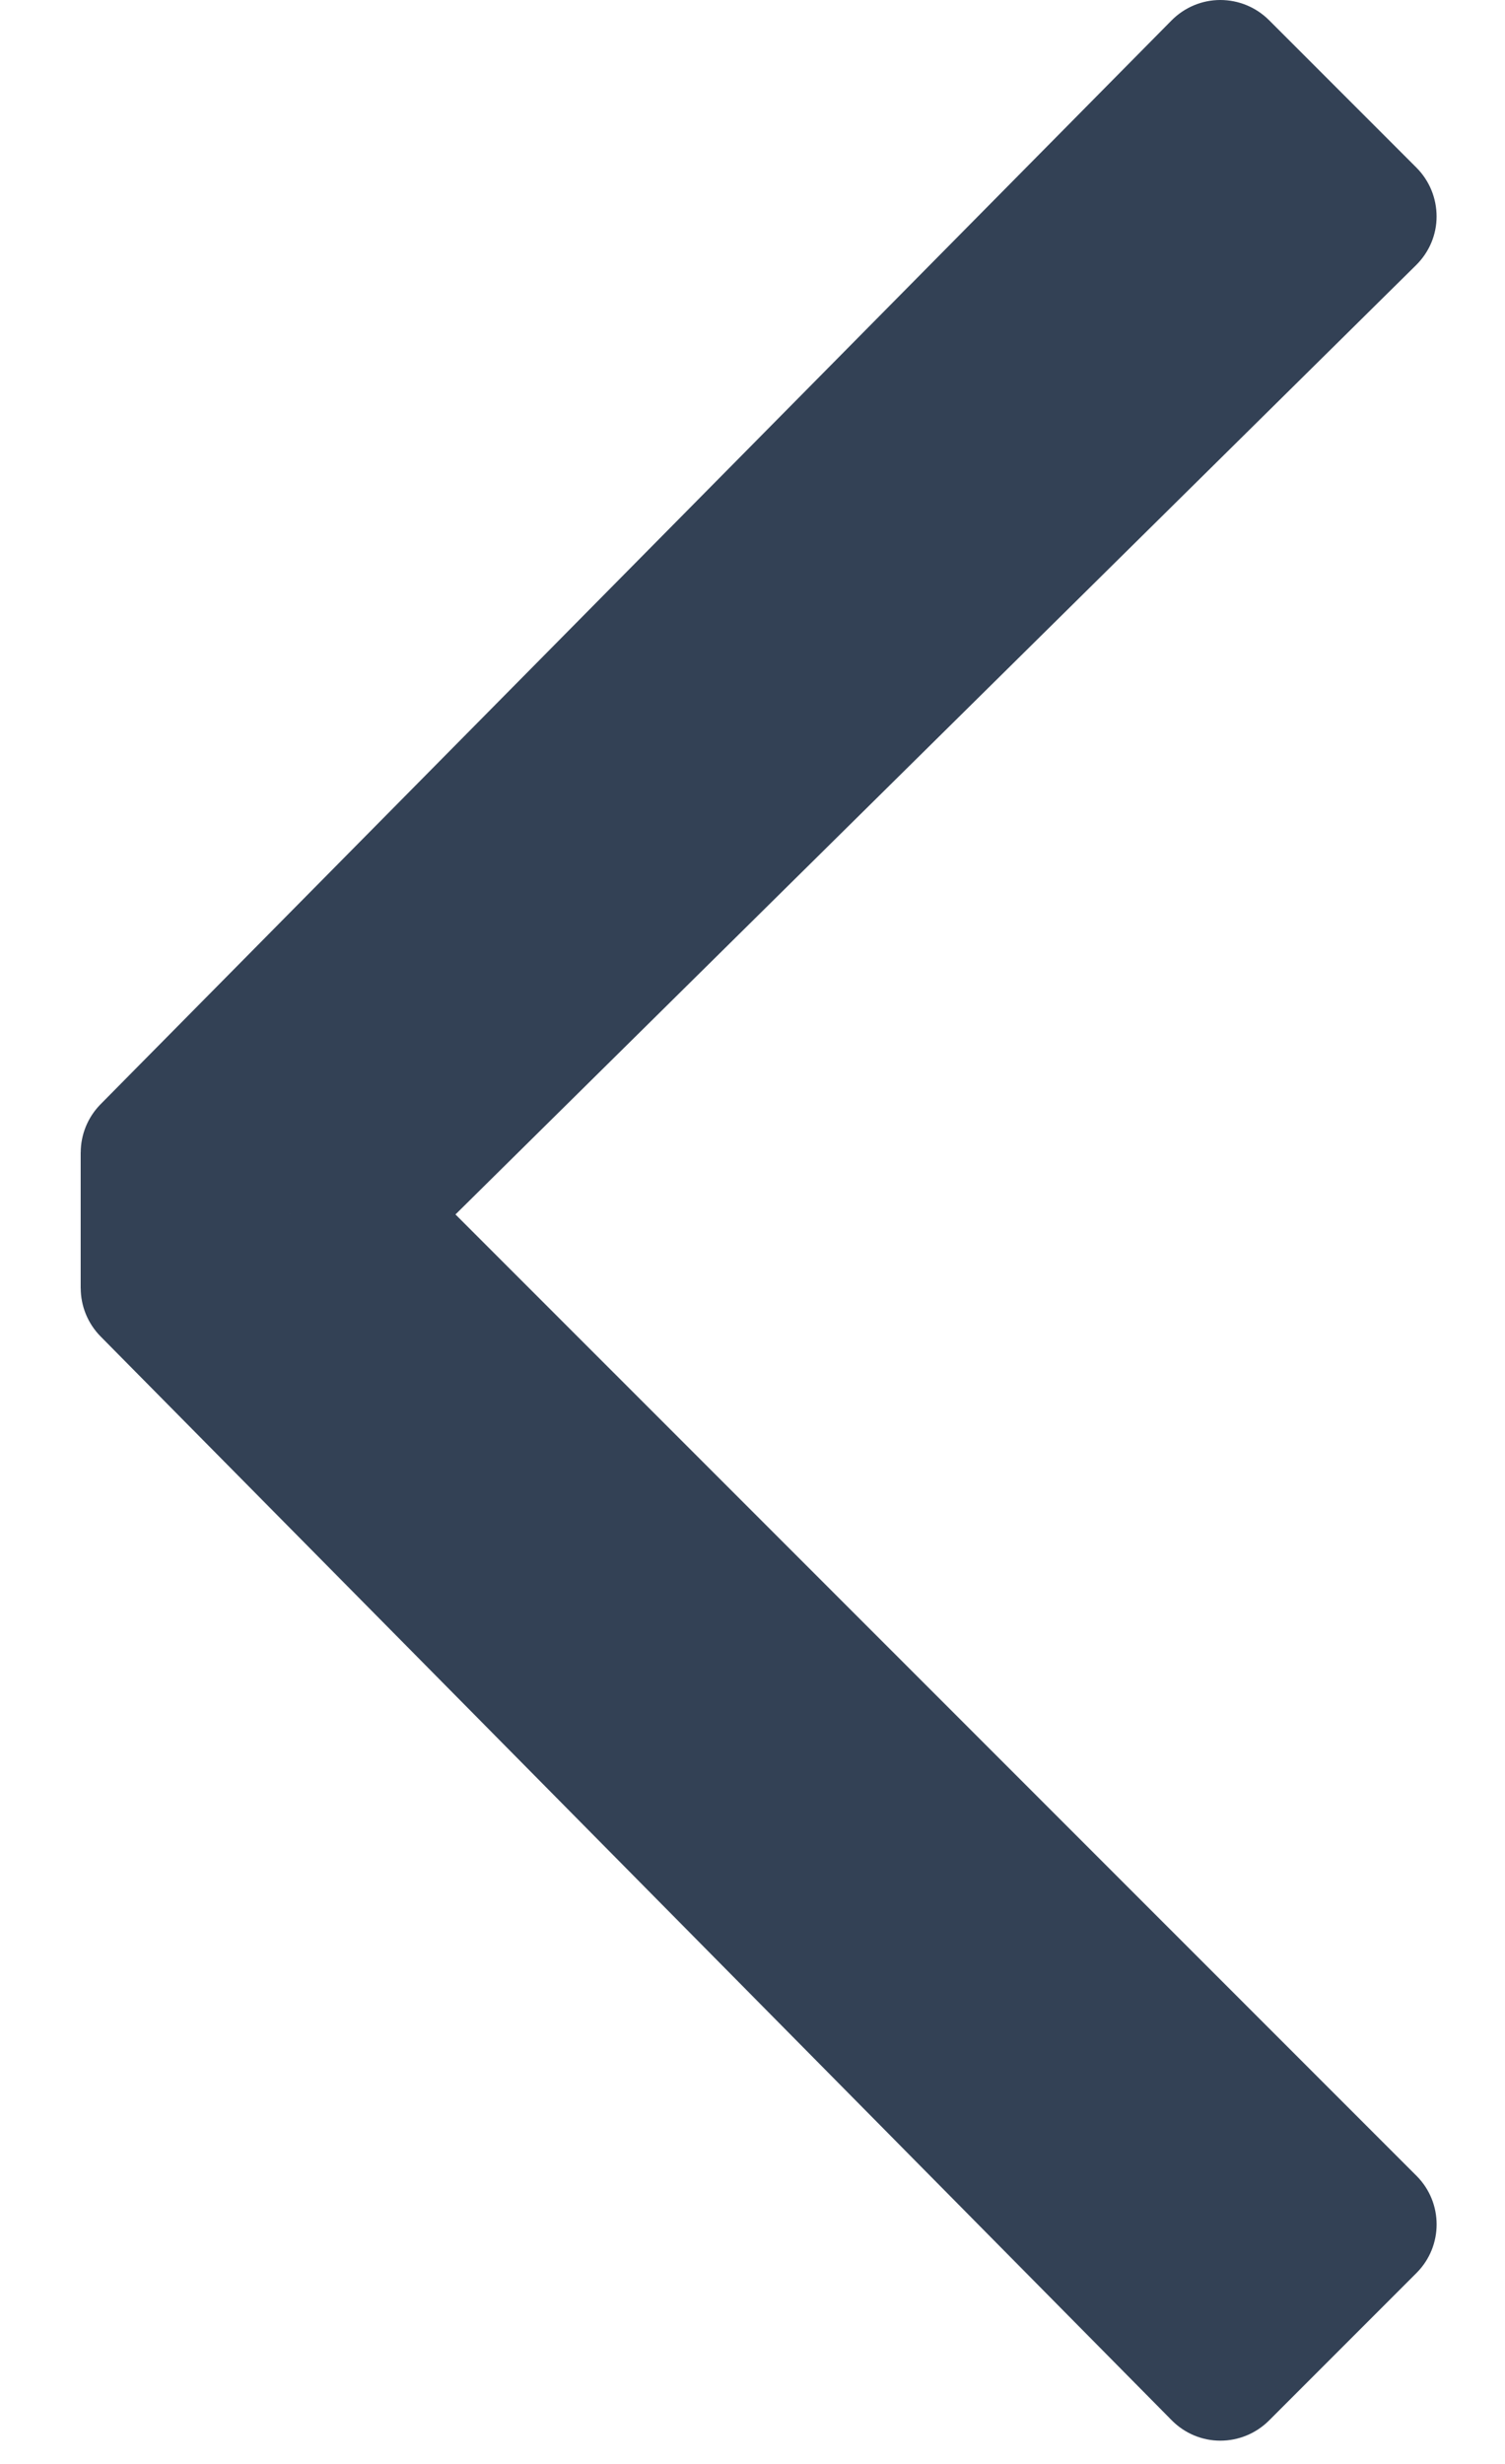
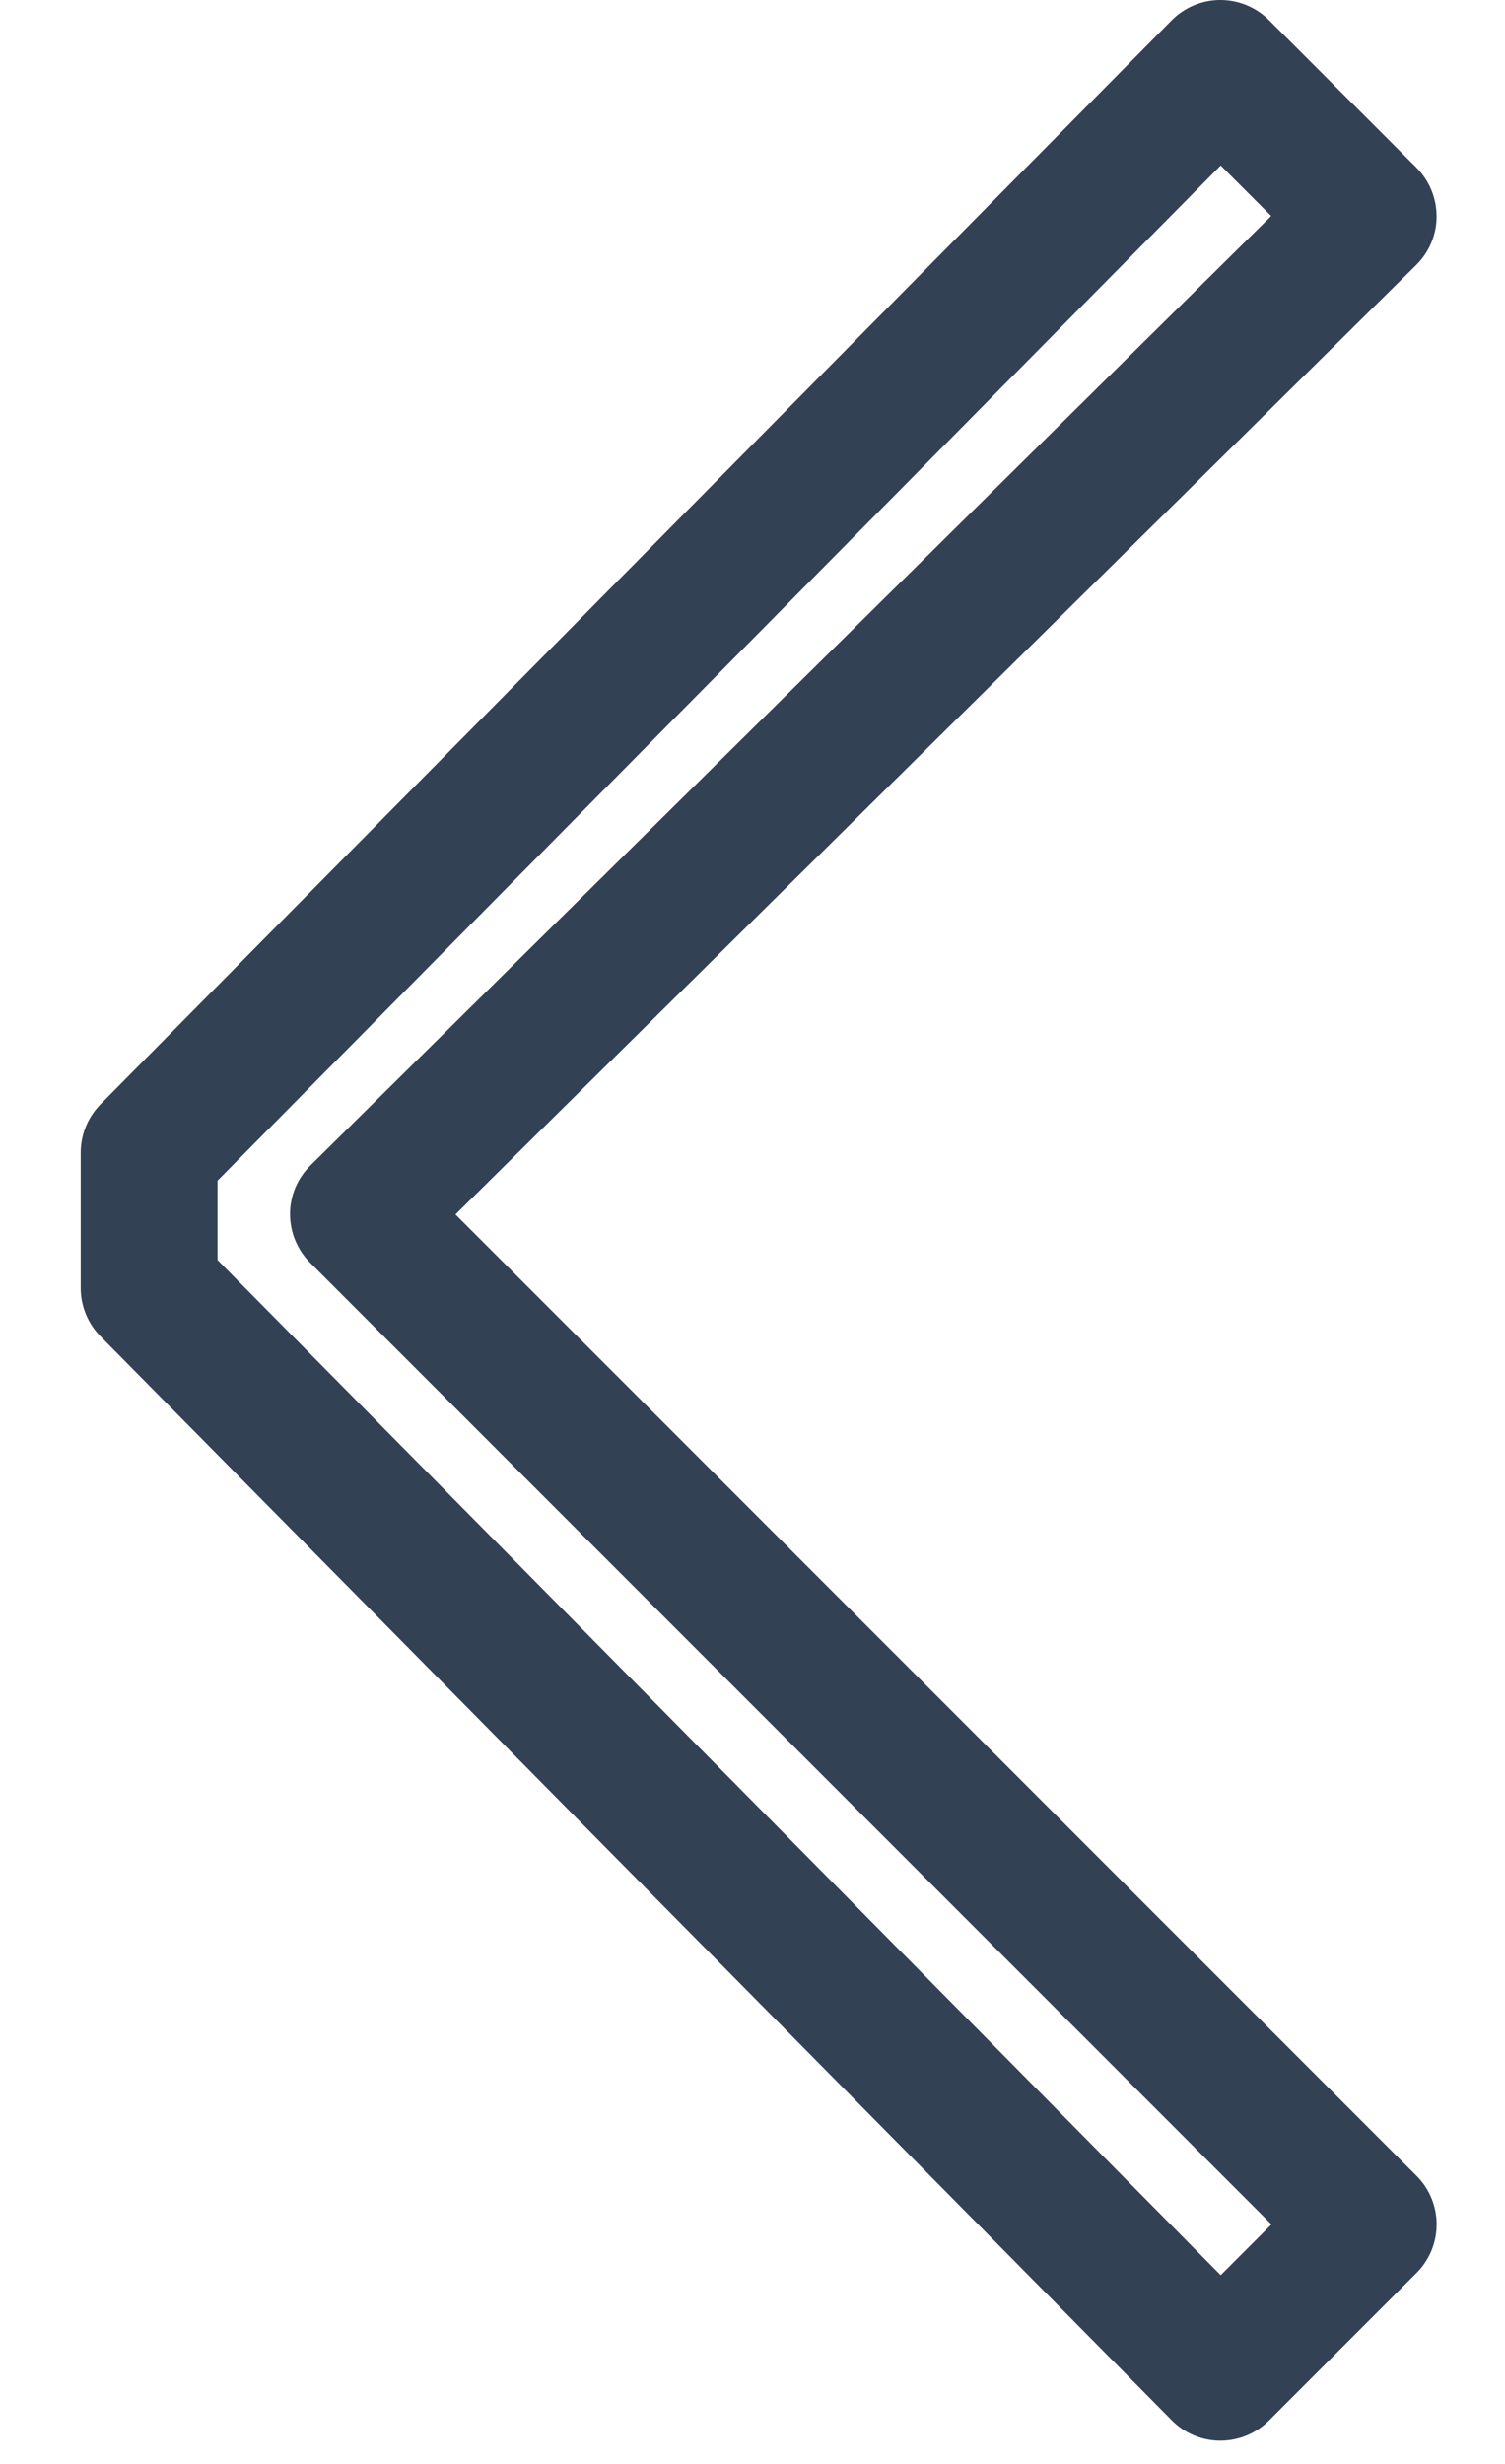
<svg xmlns="http://www.w3.org/2000/svg" width="11" height="18" viewBox="0 0 11 18" fill="none">
-   <path d="M2.12 8.87L9.5 1.58L8.42 0.5L0.59 8.42V9.41L8.42 17.33L9.5 16.25L2.12 8.87Z" fill="#334155" />
  <path fill-rule="evenodd" clip-rule="evenodd" d="M8.919 2.04612e-06C8.785 0 8.658 0.054 8.564 0.148L0.734 8.068C0.642 8.162 0.59 8.288 0.59 8.42V9.41C0.59 9.542 0.642 9.668 0.734 9.762L8.564 17.681C8.658 17.776 8.785 17.83 8.919 17.83C9.052 17.83 9.179 17.778 9.274 17.684L10.354 16.604C10.549 16.408 10.549 16.092 10.354 15.896L3.329 8.872L10.351 1.936C10.446 1.842 10.5 1.715 10.5 1.582C10.5 1.448 10.448 1.321 10.354 1.226L9.274 0.146C9.179 0.052 9.052 -0 8.919 2.04612e-06ZM9.291 1.578L2.269 8.514C2.174 8.608 2.12 8.735 2.12 8.868C2.12 9.002 2.172 9.129 2.266 9.224L9.293 16.25L8.922 16.621L1.59 9.205V8.625L8.922 1.209L9.291 1.578Z" fill="#334155" />
</svg>